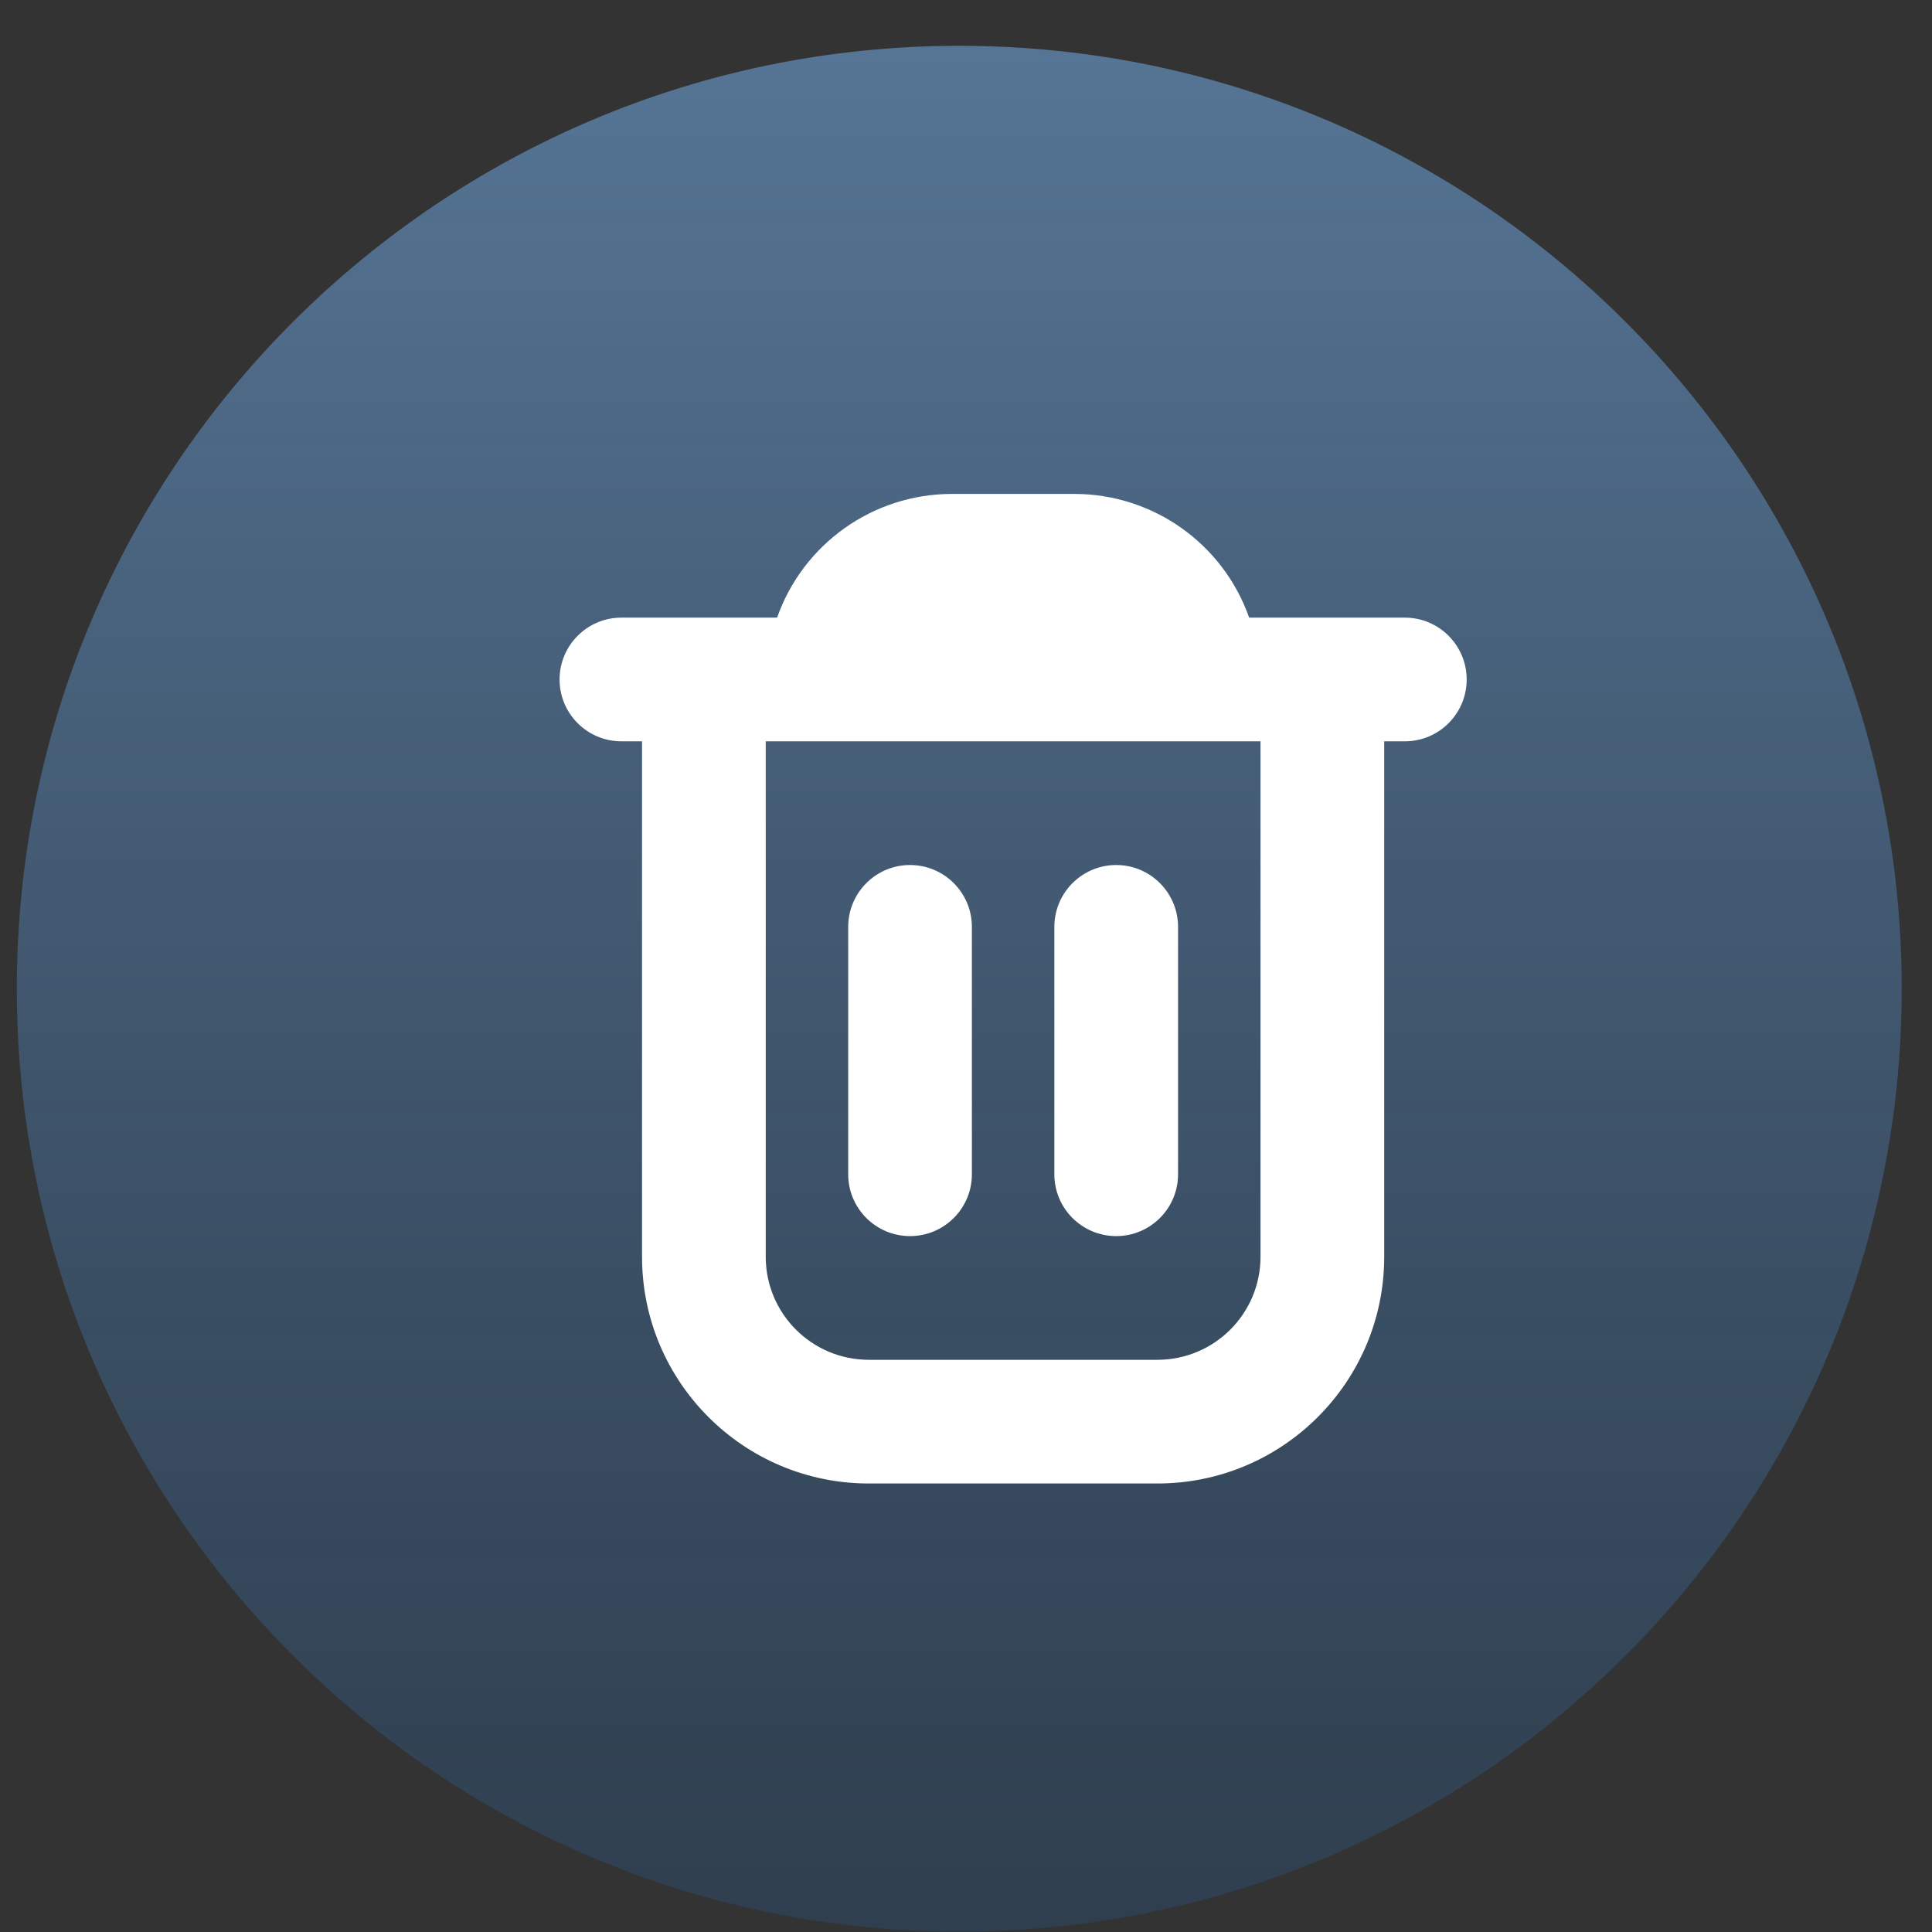
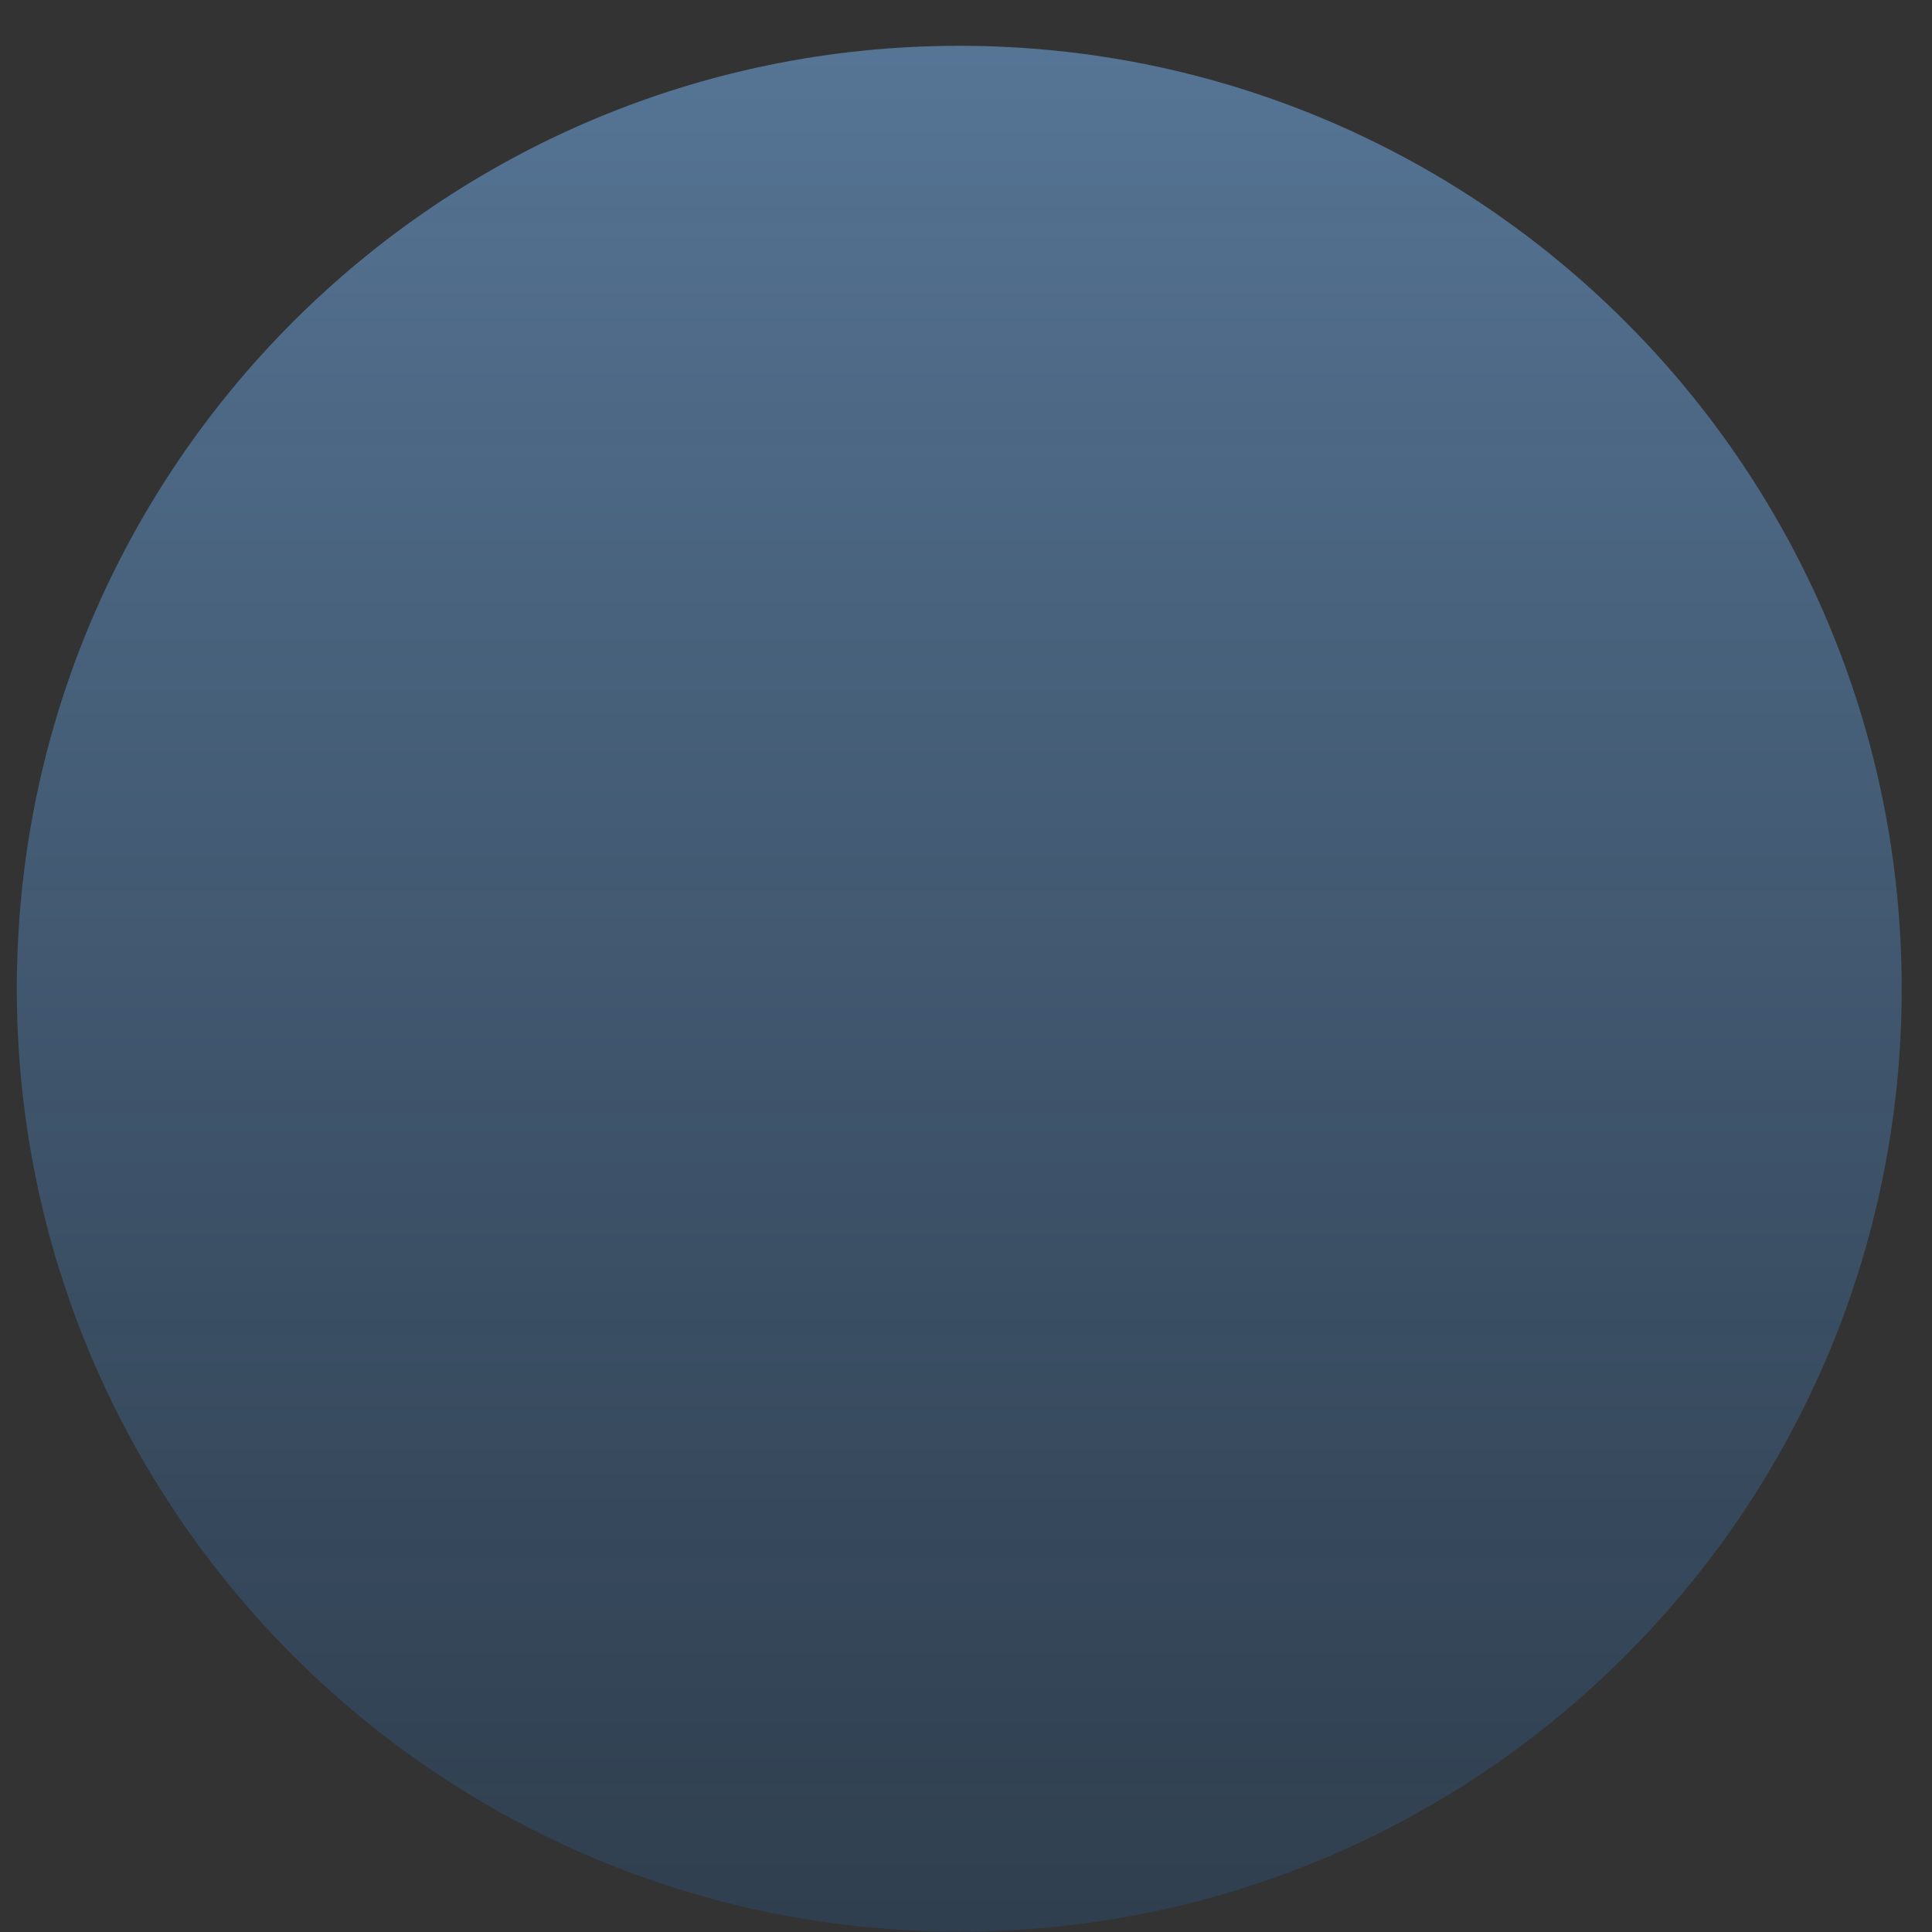
<svg xmlns="http://www.w3.org/2000/svg" width="41" height="41" viewBox="0 0 41 41" fill="none">
  <rect x="0" y="0" width="41" height="41" fill="#333333" stroke="none" />
  <path d="M20.357 40.992C31.403 40.992 40.357 32.033 40.357 20.982C40.357 9.931 31.403 0.972 20.357 0.972C9.311 0.972 0.357 9.931 0.357 20.982C0.357 32.033 9.311 40.992 20.357 40.992Z" fill="url(#paint0_linear_44_372)" fill-opacity="0.79" />
  <g clip-path="url(#clip0_44_372)">
-     <path d="M31.125 14.42C31.125 13.695 30.537 13.107 29.812 13.107H26.509C25.956 11.539 24.476 10.488 22.812 10.482H20.188C18.524 10.488 17.044 11.539 16.491 13.107H13.188C12.463 13.107 11.875 13.695 11.875 14.42C11.875 15.145 12.463 15.732 13.188 15.732H13.625V26.67C13.625 29.328 15.78 31.482 18.438 31.482H24.562C27.22 31.482 29.375 29.328 29.375 26.67V15.732H29.812C30.537 15.732 31.125 15.145 31.125 14.42ZM26.75 26.67C26.75 27.878 25.771 28.857 24.562 28.857H18.438C17.229 28.857 16.25 27.878 16.25 26.67V15.732H26.75V26.67Z" fill="white" />
    <path d="M19.312 26.232C20.037 26.232 20.625 25.645 20.625 24.92V19.67C20.625 18.945 20.037 18.357 19.312 18.357C18.588 18.357 18 18.945 18 19.67V24.92C18 25.645 18.588 26.232 19.312 26.232Z" fill="white" />
-     <path d="M23.688 26.232C24.412 26.232 25 25.645 25 24.92V19.67C25 18.945 24.412 18.357 23.688 18.357C22.963 18.357 22.375 18.945 22.375 19.67V24.92C22.375 25.645 22.963 26.232 23.688 26.232Z" fill="white" />
+     <path d="M23.688 26.232C24.412 26.232 25 25.645 25 24.92V19.67C22.963 18.357 22.375 18.945 22.375 19.67V24.92C22.375 25.645 22.963 26.232 23.688 26.232Z" fill="white" />
  </g>
  <defs>
    <linearGradient id="paint0_linear_44_372" x1="20.357" y1="0.972" x2="20.357" y2="40.992" gradientUnits="userSpaceOnUse">
      <stop stop-color="#5F86AF" />
      <stop offset="1" stop-color="#2D4660" stop-opacity="0.79" />
    </linearGradient>
    <clipPath id="clip0_44_372">
-       <rect width="21" height="21" fill="white" transform="translate(11 10.482)" />
-     </clipPath>
+       </clipPath>
  </defs>
</svg>